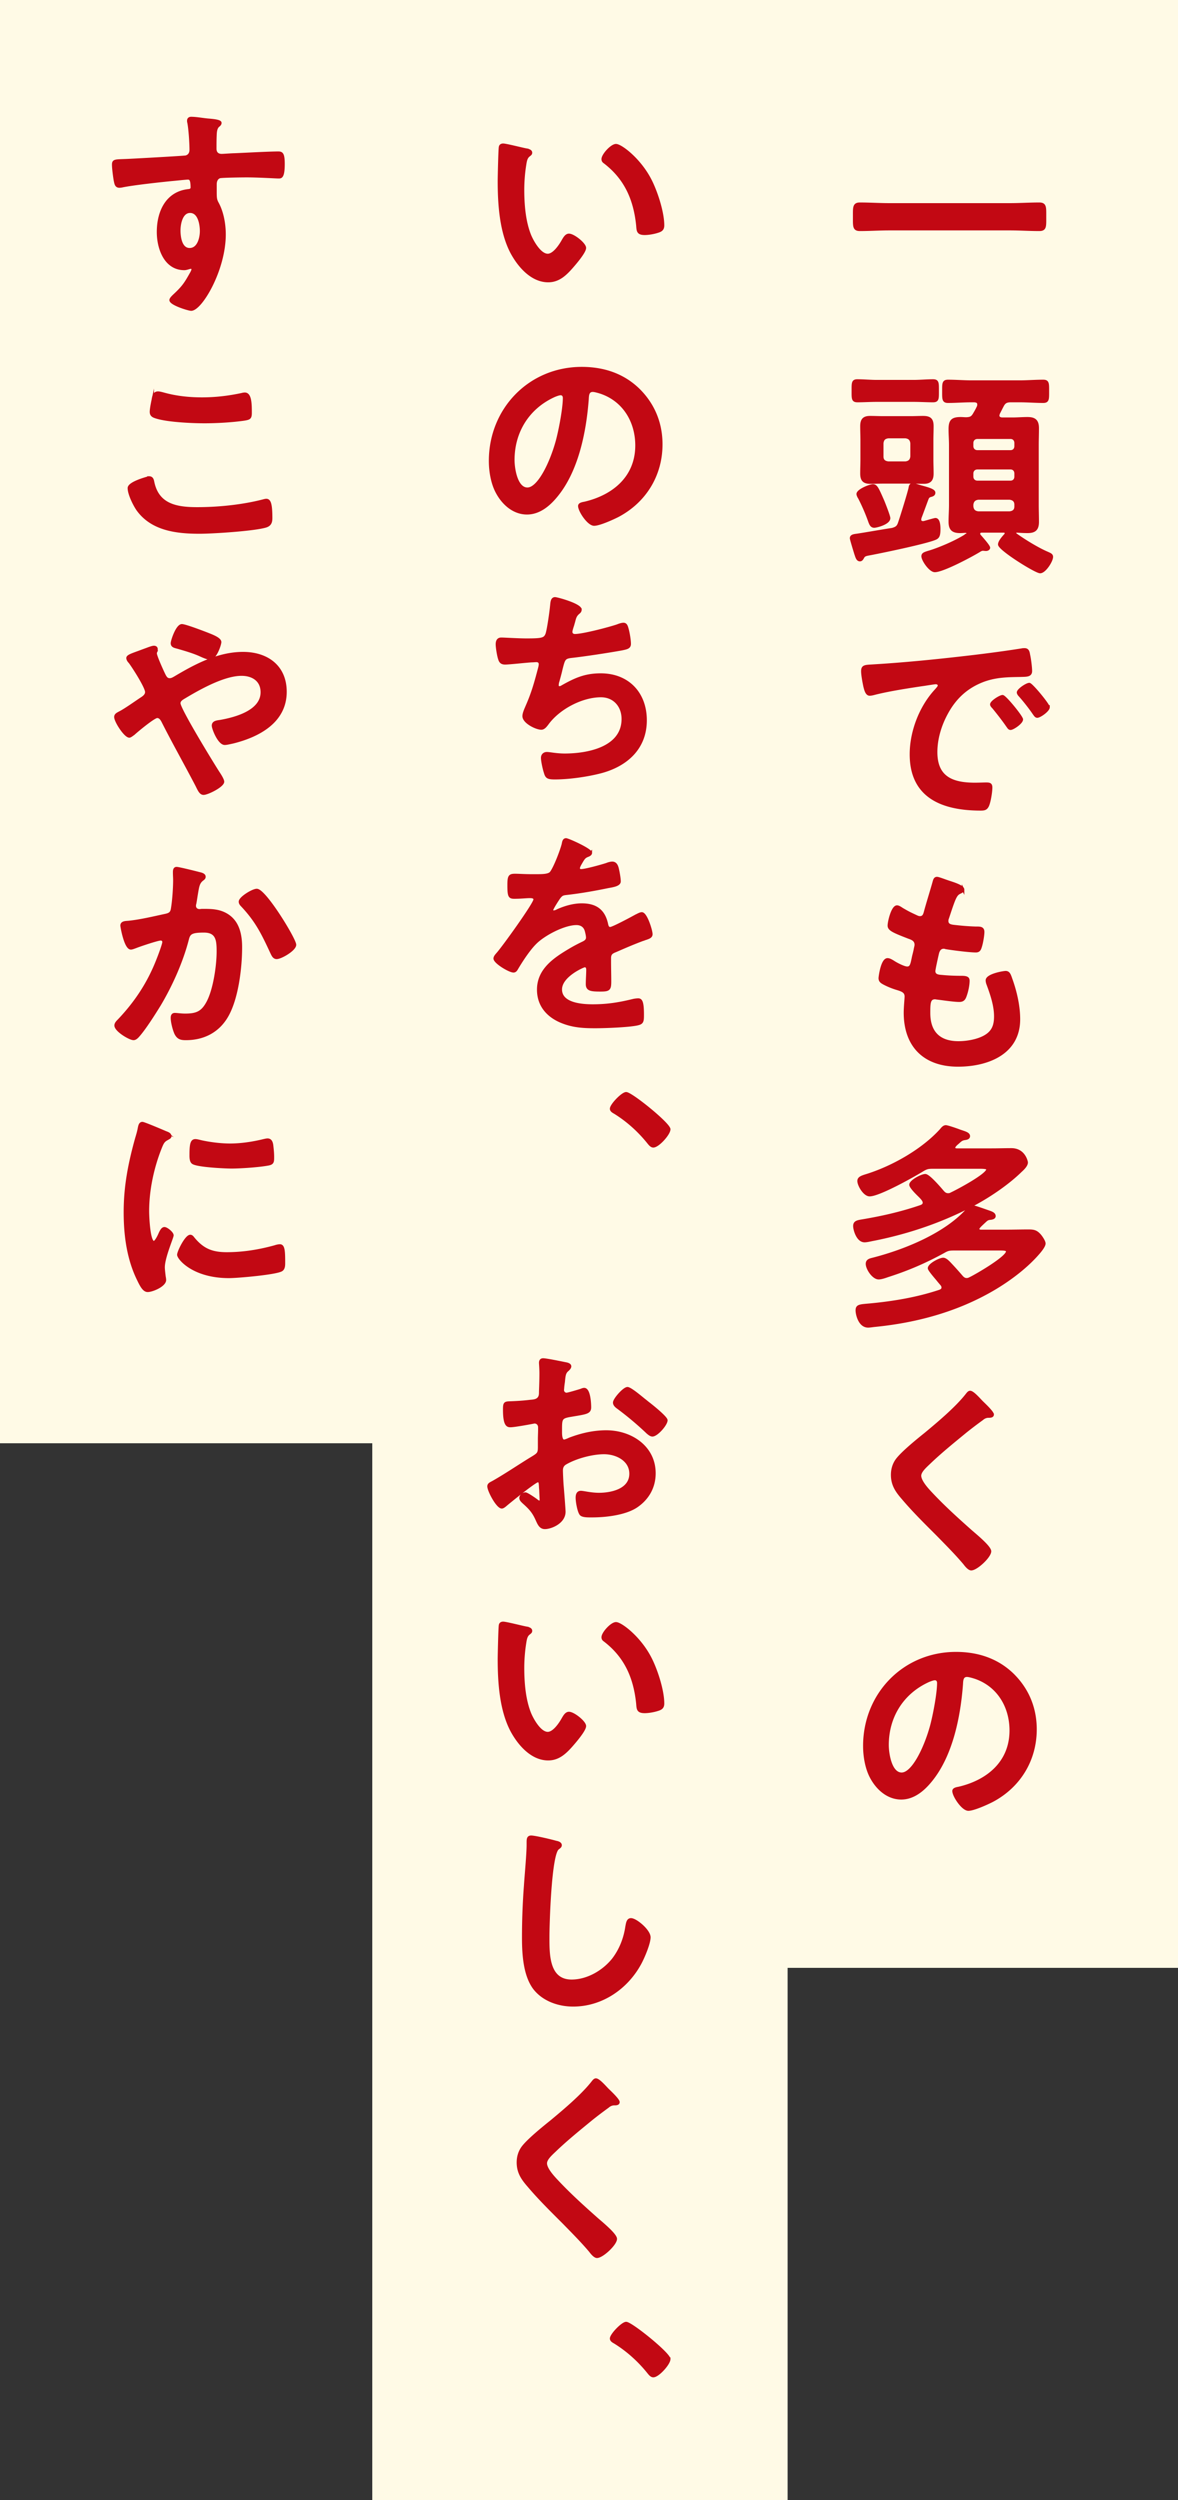
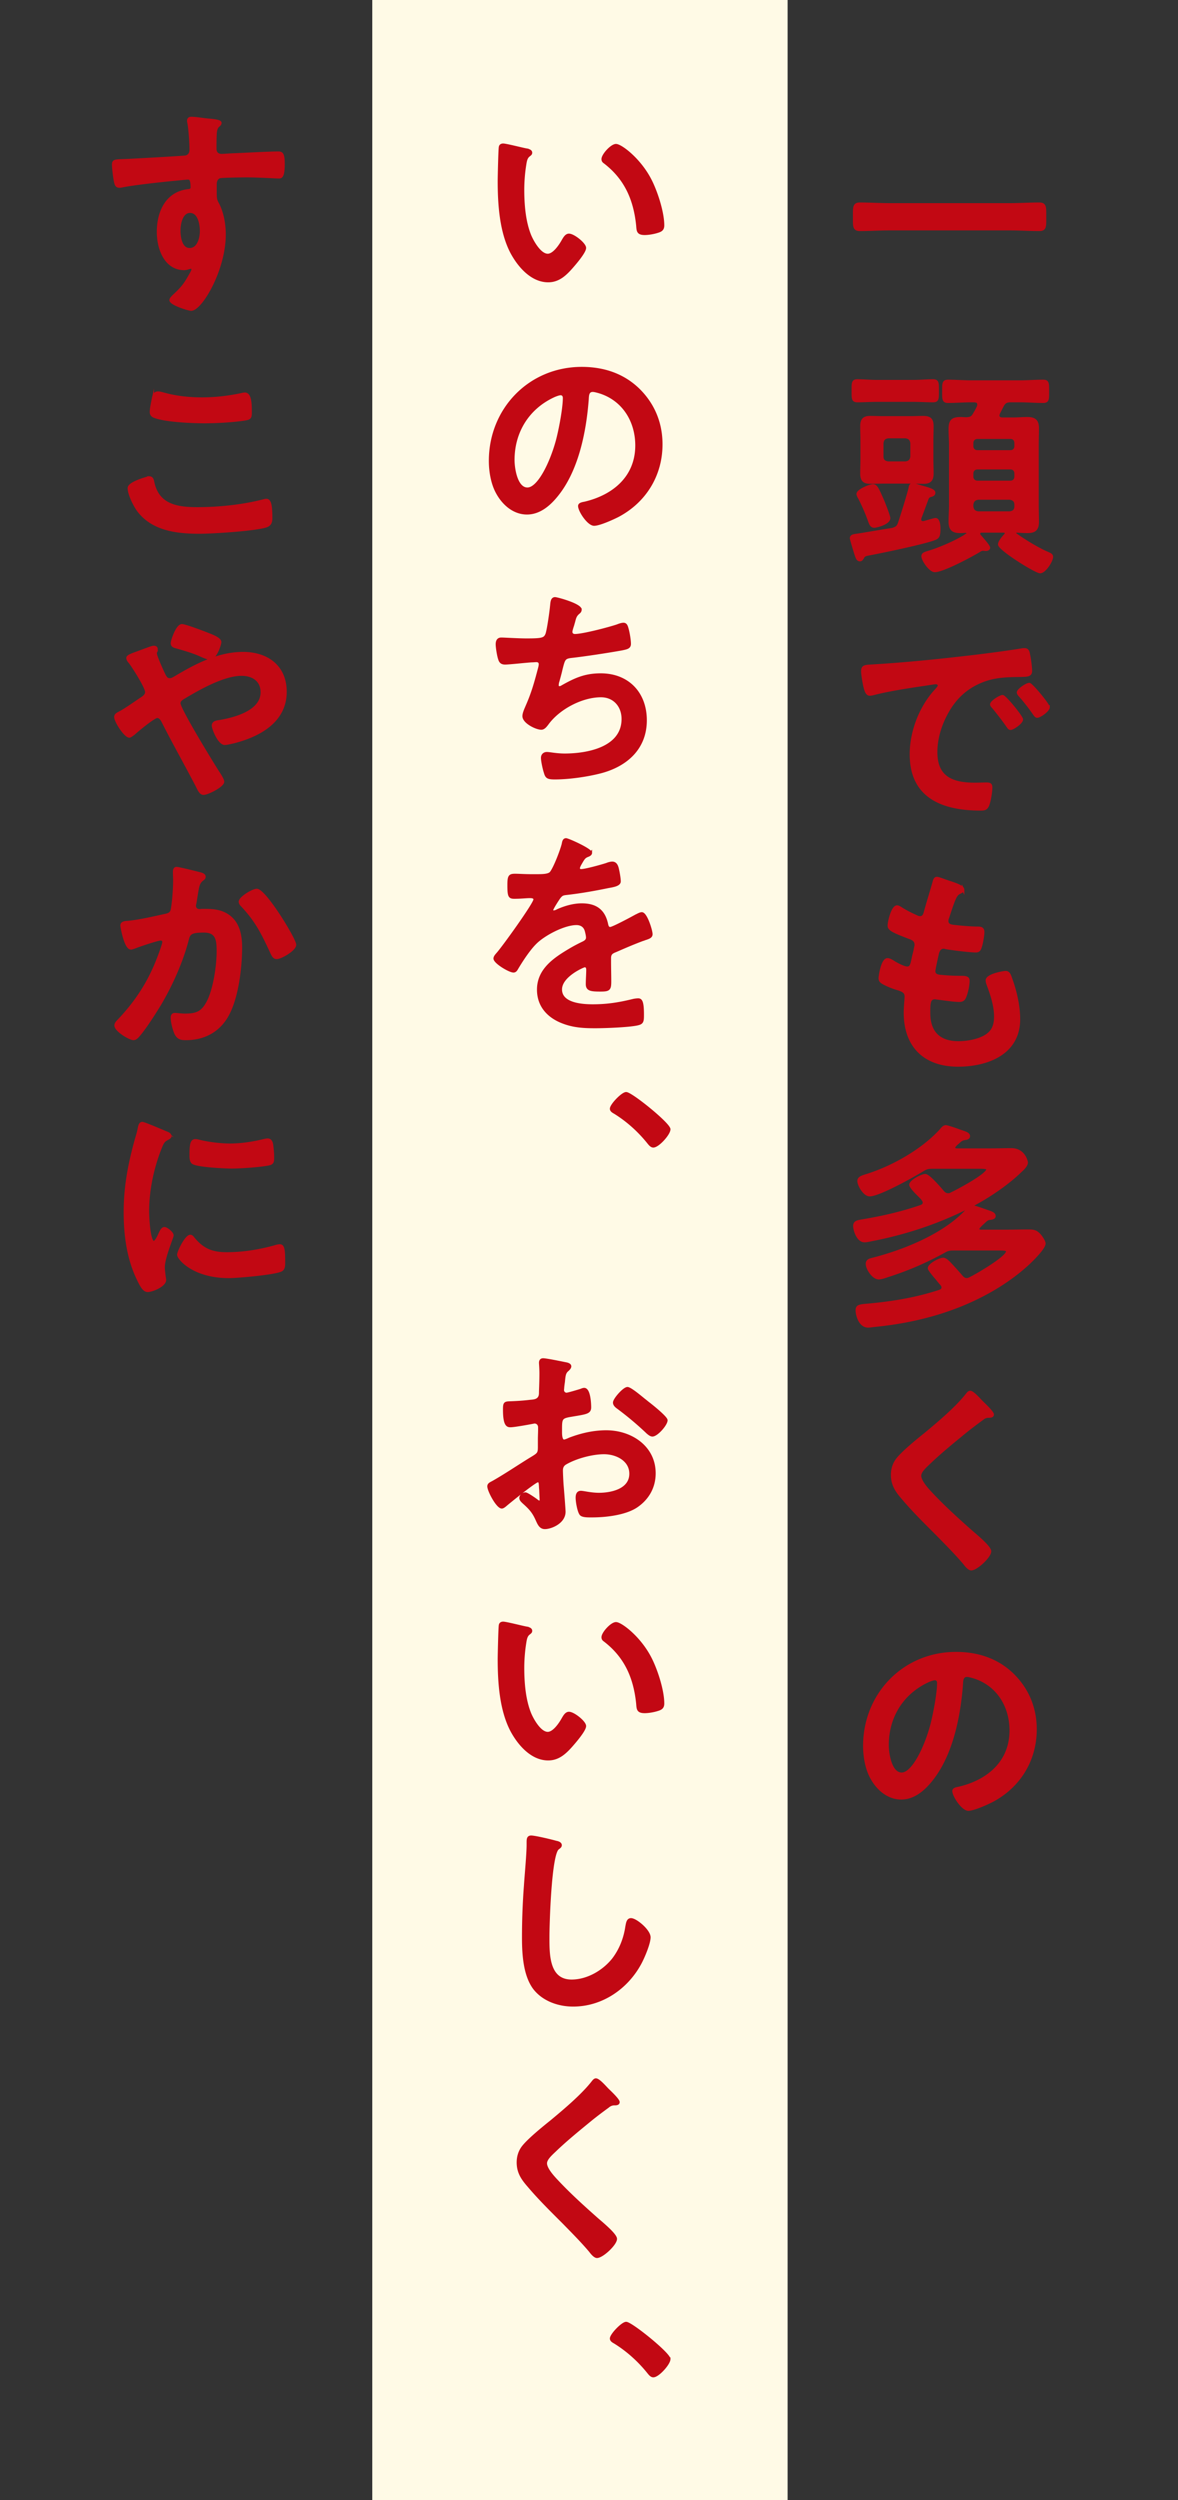
<svg xmlns="http://www.w3.org/2000/svg" id="uuid-65fb8ee9-74ff-4435-8876-4725eb75ba34" width="234.158" height="496.8">
  <rect width="100%" height="100%" fill="#333333" stroke="none" />
  <defs>
    <style>.uuid-229dc6ff-606a-4b0a-bbd7-4ce03a47ccf5{fill:#c20813;stroke:#c20813;stroke-miterlimit:10;stroke-width:.5px}.uuid-8a40584d-570f-4bff-862c-7fe358ca360e{fill:#fffae6;stroke-width:0}</style>
  </defs>
  <g id="uuid-00aeb6a4-15ea-4e87-bfd5-70de3e553893">
-     <path class="uuid-8a40584d-570f-4bff-862c-7fe358ca360e" d="M149.6 0h84.558v391.042H149.6zM0 0h84.558v286.8H0z" />
    <path class="uuid-8a40584d-570f-4bff-862c-7fe358ca360e" d="M74 0h82.558v496.8H74z" />
    <path class="uuid-229dc6ff-606a-4b0a-bbd7-4ce03a47ccf5" d="M176.814 45.535c-1.976 0-3.95.131-5.882.131-1.229 0-1.142-.702-1.142-2.59 0-1.844-.088-2.59 1.142-2.59 1.932 0 3.906.132 5.882.132h23.882c1.976 0 3.951-.132 5.883-.132 1.229 0 1.141.703 1.141 2.59 0 1.932.088 2.59-1.141 2.59-1.976 0-3.907-.131-5.883-.131h-23.882zM178.746 103.928c.483-1.405 1.844-5.795 2.107-6.98.044-.396.176-.703.614-.703.22 0 1.273.351 1.581.439 1.624.439 2.634.747 2.634 1.229 0 .351-.264.483-.571.57-.57.132-.658.352-.79.659-.219.571-1.098 2.985-1.36 3.644-.044.088-.088.351-.088.483 0 .307.22.527.526.527h.22c.396-.088 2.107-.615 2.327-.615.702 0 .746 1.405.746 1.932 0 1.405-.22 1.712-.922 1.976-1.976.79-10.185 2.502-12.731 2.985-.966.175-1.272.219-1.536.746-.132.22-.264.483-.57.483-.527 0-.659-.659-.878-1.273-.132-.439-.879-2.854-.879-3.073 0-.483.483-.571 1.186-.658 1.756-.264 4.697-.791 6.98-1.142.79-.219 1.142-.439 1.404-1.229zm-4.39-24.32c-1.361 0-2.722.087-3.907.087-.966 0-.922-.483-.922-2.019s-.044-2.063.878-2.063c1.273 0 2.634.132 3.951.132h7.155c1.361 0 2.722-.132 3.951-.132.966 0 .922.483.922 2.063 0 1.536.044 2.019-.922 2.019-1.229 0-2.546-.087-3.951-.087h-7.155zm-.57 25.022c-.571 0-.747-.483-.922-.922a38.404 38.404 0 00-2.063-4.785c-.132-.175-.308-.57-.308-.746 0-.746 2.414-1.712 3.029-1.712.658 0 .922.614 2.02 3.117.219.527 1.185 2.985 1.185 3.38 0 1.054-2.546 1.668-2.94 1.668zm11.501-13.345c0 .922.044 1.844.044 2.81 0 1.229-.438 1.8-1.712 1.8-.878 0-1.712-.044-2.546-.044h-5.575c-.834 0-1.669.044-2.503.044-1.316 0-1.756-.527-1.756-1.8 0-.966.044-1.888.044-2.81V87.51c0-.922-.044-1.844-.044-2.81 0-1.273.439-1.8 1.712-1.8.878 0 1.713.044 2.547.044h5.575c.79 0 1.624-.044 2.414-.044 1.361 0 1.844.439 1.844 1.8 0 .966-.044 1.888-.044 2.81v3.775zm-5.312.658c.746-.087 1.142-.439 1.229-1.229V88.08c-.088-.791-.483-1.142-1.229-1.229h-3.38c-.791.088-1.142.439-1.229 1.229v2.634c0 .79.438 1.142 1.229 1.229h3.38zm12.38 14.048c0-.263-.22-.351-.439-.351-.351 0-.702.044-1.054.044-1.492 0-2.062-.527-2.062-2.02 0-1.141.087-2.239.087-3.336V88.475c0-1.054-.087-2.107-.087-3.161 0-1.668.438-2.195 2.15-2.195.396 0 .746.044 1.142.044.878-.044 1.186-.219 1.624-1.01.264-.439.483-.834.703-1.317.043-.088.087-.307.087-.439 0-.615-.482-.659-.79-.703h-.614c-1.536 0-3.117.132-4.653.132-.966 0-.922-.527-.922-2.063s-.044-2.063.922-2.063c1.536 0 3.117.132 4.653.132h9.57c1.58 0 3.116-.132 4.697-.132.966 0 .922.527.922 2.063s.044 2.063-.922 2.063c-1.537 0-3.117-.132-4.697-.132h-1.712c-.922 0-1.317.22-1.713 1.01-.263.483-.438.878-.702 1.361-.044.132-.132.352-.132.483 0 .483.352.615.746.659h2.107c.966 0 1.976-.088 2.985-.088 1.405 0 2.02.483 2.02 1.976 0 1.142-.044 2.239-.044 3.38v11.853c0 1.098.044 2.239.044 3.38 0 1.493-.614 1.976-2.02 1.976-.702 0-1.404-.044-2.107-.088-.176 0-.395.088-.395.308 0 .131.088.219.175.307 1.713 1.229 4.435 2.897 6.322 3.688.351.176.834.307.834.746 0 .834-1.405 3.029-2.327 3.029-.878 0-8.121-4.521-8.121-5.487 0-.571.79-1.449 1.186-1.888.088-.088.132-.176.132-.352 0-.263-.22-.351-.439-.351h-4.346c-.308 0-.571.132-.571.439a.61.61 0 00.132.395c.352.396 1.844 2.063 1.844 2.415 0 .22-.264.395-.57.395-.22 0-.439-.044-.658-.044-.176 0-.483.132-.659.264-1.58.966-7.243 3.995-8.867 3.995-.966 0-2.503-2.283-2.415-2.985.044-.395.308-.527 1.361-.834 1.756-.527 5.224-1.932 7.419-3.38a.297.297 0 00.176-.264zm9.526-17.955c0-.615-.396-1.054-1.01-1.054h-6.585c-.615 0-1.054.439-1.054 1.054v.614c0 .615.438 1.054 1.054 1.054h6.585c.614 0 1.01-.439 1.01-1.054v-.614zm-7.595 5.004c-.615 0-1.054.439-1.054 1.054v.614c0 .615.438 1.054 1.054 1.054h6.585c.614 0 1.01-.439 1.01-1.054v-.614c0-.615-.396-1.054-1.01-1.054h-6.585zm.175 6.014c-.746.088-1.141.483-1.229 1.229v.351c.088.79.482 1.141 1.229 1.229h6.234c.746-.088 1.186-.439 1.186-1.229v-.351c0-.747-.439-1.142-1.186-1.229h-6.234zM173.961 132.251c6.41-.395 12.819-1.054 19.185-1.8 3.336-.395 6.673-.834 9.965-1.361.176-.044.396-.044.571-.044.658 0 .746.571.834 1.098.176.746.395 2.458.395 3.205 0 .966-.922.878-1.976.922-2.546.044-4.784.044-7.287.922-3.38 1.229-5.751 3.38-7.463 6.541-1.272 2.327-2.107 5.048-2.107 7.726 0 5.093 3.249 6.322 7.727 6.322.746 0 1.712-.044 2.195-.044.658 0 1.01.044 1.01.746 0 .878-.308 2.81-.659 3.6-.307.658-.658.746-1.404.746-7.463 0-13.872-2.371-13.872-10.931 0-4.478 1.844-9.307 4.829-12.599.482-.527.746-.834.746-1.053 0-.396-.352-.527-.658-.527s-2.327.351-2.767.395c-2.94.439-6.892 1.054-9.701 1.8-.22.044-.439.088-.658.088-.615 0-.835-.966-.966-1.449-.176-.746-.483-2.415-.483-3.161 0-1.142.614-1.01 2.546-1.142zm29.149 10.711c0 .659-1.756 1.844-2.238 1.844-.308 0-.439-.307-.615-.527-.878-1.273-1.844-2.502-2.81-3.688-.132-.131-.395-.395-.395-.614 0-.527 1.756-1.625 2.238-1.625s3.819 4.083 3.819 4.609zm5.312-2.415c0 .615-1.713 1.844-2.239 1.844-.308 0-.483-.351-.658-.57-.703-1.054-1.976-2.678-2.854-3.644-.132-.131-.308-.395-.308-.57 0-.527 1.712-1.668 2.239-1.668.438 0 3.819 4.083 3.819 4.609zM191.433 176.771c0 .219-.176.351-.396.483-.614.307-.922.351-1.536 1.932-.396 1.053-.746 2.151-1.098 3.205a1.545 1.545 0 00-.132.615c0 .746.57.922 1.186 1.009 1.492.176 2.985.308 4.478.352.834 0 1.492-.044 1.492.834 0 .658-.263 2.195-.482 2.854-.176.614-.352.966-.966.966-1.273 0-4.697-.439-5.971-.659a1.272 1.272 0 00-.395-.088c-.702 0-1.01.483-1.186 1.054-.132.527-.746 3.292-.746 3.644 0 .922.922.966 1.536 1.01 1.317.132 2.634.176 3.951.176 1.186 0 1.317.307 1.317.746 0 .878-.264 2.107-.571 2.941-.22.659-.482 1.01-1.229 1.01-1.009 0-3.072-.308-4.126-.439a4.365 4.365 0 00-.702-.088c-1.186 0-1.186 1.098-1.186 2.985 0 3.819 2.02 5.838 5.839 5.838 1.976 0 5.004-.527 6.365-2.063.79-.878.966-1.975.966-3.117 0-2.151-.746-4.346-1.493-6.365-.087-.22-.175-.527-.175-.791 0-1.053 3.248-1.624 3.731-1.624.702 0 .834.702 1.185 1.668.834 2.371 1.449 5.136 1.449 7.683 0 6.804-6.277 9.175-12.116 9.175-6.629 0-10.536-3.819-10.536-10.492 0-1.098.176-2.766.176-3.205 0-.966-.746-1.229-1.756-1.537a14.66 14.66 0 01-2.591-1.054c-.482-.263-.834-.483-.834-1.054 0-.263.439-3.731 1.537-3.731.395 0 .79.264 1.098.439.57.395 2.15 1.229 2.81 1.229.746 0 .878-.615 1.141-1.888.088-.483.264-1.054.396-1.712.044-.307.176-.702.176-.966 0-.965-.79-1.229-1.405-1.448-3.072-1.186-3.951-1.581-3.951-2.371 0-.747.703-3.775 1.625-3.775.307 0 .746.307 1.01.483 1.272.746 1.668.922 2.984 1.536.22.088.352.132.571.132.702 0 .878-.571 1.01-1.054.395-1.492 1.36-4.609 1.712-5.882.132-.483.22-.878.658-.878.308 0 1.405.439 2.195.702.746.264 2.985.878 2.985 1.581zM188.448 237.36c.264 0 .438-.044.658-.176 1.142-.526 7.199-3.731 7.199-4.829 0-.308-.79-.351-1.448-.351h-9.395c-.878 0-1.229.043-1.976.482-1.844 1.142-8.735 5.005-10.623 5.005-1.054 0-2.195-1.976-2.195-2.81 0-.703.79-.878 1.888-1.229 5.048-1.624 10.843-4.917 14.442-8.868.264-.307.571-.746 1.01-.746.352 0 2.239.659 2.678.834.966.351 1.888.527 1.888 1.098 0 .395-.438.483-.746.527-.658.088-.878.307-1.404.79-.22.176-.79.659-.79.966s.307.395.526.395h6.937c1.316 0 2.634-.044 3.95-.044 2.547 0 3.029 2.458 3.029 2.59 0 .614-.746 1.317-1.186 1.712-2.414 2.371-5.926 4.785-8.911 6.409-6.321 3.424-13.214 5.795-20.281 7.2-.527.088-1.317.307-1.844.307-1.405 0-2.02-2.283-2.02-2.985 0-.834.614-.922 1.668-1.098 3.907-.659 7.771-1.537 11.59-2.854.307-.132.57-.307.57-.702 0-.527-.658-1.098-1.317-1.756-.746-.746-1.36-1.492-1.36-1.8 0-.702 2.195-1.888 2.941-1.888.702 0 2.941 2.634 3.468 3.249.264.308.57.571 1.054.571zm-1.054 18.482c0-.22-.088-.396-.22-.571-.263-.308-.57-.659-.878-1.054-.79-.922-1.624-1.932-1.624-2.195 0-.747 2.151-1.844 2.81-1.844.438 0 .922.483 1.229.79a69.74 69.74 0 012.414 2.678c.264.308.57.571 1.01.571.308 0 .482-.088.746-.219 1.186-.571 7.331-4.127 7.331-5.312 0-.395-.526-.439-1.448-.439h-9.087c-.966 0-1.273.044-2.107.527-3.688 2.019-7.156 3.512-11.15 4.785-.483.176-1.273.439-1.756.439-1.098 0-2.327-1.888-2.327-2.854 0-.703.614-.834 1.142-.966 6.365-1.625 14.53-4.917 18.921-9.921.263-.307.438-.527.834-.527s2.414.746 3.072.966c.747.263 1.361.439 1.361.966 0 .351-.438.439-.702.483-.702.044-.834.219-1.361.702-.702.659-1.185 1.098-1.185 1.361 0 .132.087.352.482.396h5.093c1.492 0 2.984-.044 4.478-.044 1.054 0 1.536.131 2.238.922.264.307.878 1.185.878 1.624 0 .527-.834 1.537-1.185 1.932-2.766 3.205-6.849 6.102-10.58 8.078-6.805 3.644-14.355 5.575-21.994 6.321-.395.044-.922.132-1.272.132-1.712 0-2.239-2.415-2.239-3.161 0-.966.527-.966 2.547-1.142 4.697-.439 9.438-1.229 13.916-2.722.351-.132.614-.307.614-.702zM197.315 281.091c0 .439-.614.395-.922.395-.482.044-.834.219-1.185.527a81.372 81.372 0 00-3.293 2.502c-2.458 2.02-4.961 4.039-7.243 6.234-.834.79-1.8 1.668-1.8 2.502 0 1.097 1.448 2.678 2.194 3.468 2.503 2.678 5.225 5.136 7.946 7.551.746.659 3.775 3.117 3.775 3.995 0 1.053-2.678 3.556-3.731 3.556-.483 0-1.098-.79-1.361-1.141-1.668-1.976-3.512-3.819-5.312-5.663-2.37-2.371-4.785-4.741-6.937-7.288-1.229-1.405-2.106-2.678-2.106-4.653 0-1.097.307-2.151.966-3.029 1.098-1.449 4.126-3.907 5.663-5.136 2.59-2.151 6.146-5.136 8.209-7.771.176-.219.395-.527.658-.527.571 0 1.844 1.493 2.327 1.976.395.395 2.15 2.02 2.15 2.502zM201.398 332.855c2.941 2.941 4.434 6.629 4.434 10.799 0 6.102-3.204 11.326-8.561 14.18-1.009.527-3.731 1.756-4.784 1.756-1.142 0-2.941-2.722-2.941-3.688 0-.439.658-.527 1.098-.615 5.75-1.361 10.272-5.136 10.272-11.414 0-4.697-2.459-8.912-7.024-10.492-.395-.132-1.273-.395-1.668-.395-1.01 0-1.01.966-1.054 1.712-.483 6.41-2.02 14.224-6.233 19.272-1.449 1.756-3.381 3.38-5.795 3.38-2.678 0-4.785-1.932-5.971-4.17-.966-1.8-1.36-4.17-1.36-6.234 0-10.272 7.857-18.438 18.218-18.438 4.303 0 8.253 1.273 11.37 4.346zm-17.077 1.273c-5.004 2.371-7.901 7.068-7.901 12.643 0 1.625.57 5.707 2.81 5.707 2.194 0 4.653-5.004 5.882-9.482.571-2.107 1.405-6.453 1.405-8.56 0-.439-.22-.791-.702-.791-.352 0-1.142.308-1.493.483zM104.577 29.731c.351.088.966.176.966.615 0 .263-.176.351-.439.57-.615.483-.659 1.361-.79 2.107a32.645 32.645 0 00-.352 4.653c0 2.941.264 6.409 1.405 9.175.527 1.229 1.976 3.819 3.512 3.819 1.229 0 2.502-1.932 3.029-2.897.264-.439.615-1.097 1.186-1.097.922 0 3.161 1.8 3.161 2.59 0 .834-1.976 3.117-2.59 3.819-1.273 1.449-2.634 2.766-4.697 2.766-3.249 0-5.795-2.941-7.244-5.619-2.195-4.126-2.546-9.658-2.546-14.311 0-.703.131-6.278.219-6.673.044-.351.307-.483.615-.483.571 0 3.819.834 4.565.966zm17.867-.878c.966 0 4.653 2.766 6.76 6.804 1.229 2.327 2.59 6.497 2.59 9.131 0 .834-.439 1.054-1.186 1.273-.702.22-1.712.395-2.458.395-1.405 0-1.361-.614-1.449-1.668-.527-5.136-2.327-9.307-6.497-12.511-.264-.176-.396-.352-.396-.659 0-.834 1.756-2.766 2.634-2.766zM127.009 77.501c2.941 2.941 4.434 6.629 4.434 10.799 0 6.102-3.205 11.326-8.561 14.18-1.01.527-3.731 1.756-4.785 1.756-1.141 0-2.941-2.722-2.941-3.688 0-.439.659-.527 1.098-.615 5.751-1.361 10.272-5.136 10.272-11.414 0-4.697-2.458-8.912-7.024-10.492-.395-.132-1.273-.395-1.668-.395-1.01 0-1.01.966-1.054 1.712-.483 6.409-2.02 14.224-6.234 19.272-1.449 1.756-3.38 3.38-5.794 3.38-2.678 0-4.785-1.932-5.971-4.17-.966-1.8-1.361-4.17-1.361-6.234 0-10.272 7.858-18.438 18.218-18.438 4.302 0 8.253 1.273 11.37 4.346zm-17.077 1.273c-5.005 2.371-7.902 7.068-7.902 12.643 0 1.625.571 5.707 2.81 5.707 2.195 0 4.654-5.004 5.883-9.482.571-2.107 1.405-6.453 1.405-8.56 0-.439-.22-.791-.703-.791-.351 0-1.141.308-1.492.483zM115.376 121.144c0 .307-.176.483-.395.658-.615.527-.703.966-.922 1.8-.088.263-.132.526-.264.878-.087.307-.263.79-.263 1.097 0 .352.263.659.746.659 1.581 0 6.805-1.361 8.473-1.932.308-.132.834-.307 1.186-.307.57 0 .658.614.834 1.229.176.703.395 1.976.395 2.722 0 .703-.483.834-1.581 1.054-2.37.439-7.55 1.229-10.009 1.493-1.449.175-1.493.483-2.02 2.546-.132.615-.351 1.405-.615 2.371-.087.22-.131.571-.131.791 0 .263.131.395.439.395.175 0 .351-.088.483-.176 2.634-1.493 4.609-2.371 7.682-2.371 5.4 0 8.912 3.688 8.912 9.087 0 5.531-3.775 8.912-8.868 10.272-2.678.702-6.365 1.229-9.175 1.229-1.449 0-1.668-.219-1.932-1.141-.22-.659-.571-2.239-.571-2.897 0-.571.395-.922.922-.922.571 0 1.888.307 3.556.307 4.565 0 11.545-1.317 11.545-7.112 0-2.59-1.712-4.565-4.346-4.565-3.819 0-8.385 2.415-10.624 5.487-.307.396-.703.966-1.229.966-1.01 0-3.512-1.229-3.512-2.458 0-.571.395-1.405.615-1.932 1.141-2.59 1.712-4.609 2.415-7.288.087-.307.219-.79.219-1.097 0-.439-.307-.659-.702-.659-.264 0-.659.044-.922.044-1.01.044-4.434.439-5.312.439-.659 0-.966-.263-1.142-.878-.219-.615-.483-2.283-.483-2.897 0-1.141.703-1.098.922-1.098.615 0 3.205.176 4.961.176 3.117 0 3.6-.132 3.995-1.054.308-.79.834-4.565.922-5.575.088-.614.044-1.58.747-1.58.439 0 5.048 1.273 5.048 2.239zM117.439 169.483c0 .263-.308.439-.527.527-.703.263-.878.483-1.449 1.493-.132.219-.439.746-.439 1.01 0 .307.219.439.483.439.878 0 4.17-.922 5.092-1.229.307-.132.79-.263 1.097-.263.747 0 .966.702 1.098 1.317.132.571.351 1.756.351 2.371 0 .746-1.405.922-2.327 1.098-2.766.57-5.531 1.053-8.297 1.361-.702.087-.878.175-1.317.702-.264.351-1.493 2.239-1.493 2.546 0 .175.176.307.351.307.264 0 .571-.132.791-.263 1.492-.659 3.161-1.142 4.785-1.142 2.81 0 4.434 1.186 5.005 3.951.088.395.219.746.658.746.527 0 4.434-2.107 5.136-2.502.308-.131.791-.439 1.142-.439.834 0 1.888 3.38 1.888 4.126 0 .527-.483.703-1.317.966-.176.088-.395.132-.615.22-1.756.659-3.468 1.405-5.18 2.151-.79.308-1.141.571-1.141 1.449v.571c0 1.361.043 2.678.043 4.039 0 1.581-.219 1.756-1.888 1.756-1.888 0-2.678-.088-2.678-1.229 0-.966.088-1.932.088-2.854 0-.395-.132-.746-.571-.746-.219 0-4.741 1.932-4.741 4.653 0 2.941 4.258 3.205 6.366 3.205 2.941 0 5.312-.395 8.165-1.097.264-.044.571-.088.878-.088.571 0 .878.483.878 2.985 0 1.317-.044 1.668-1.01 1.888-1.668.396-6.541.571-8.429.571-2.502 0-4.609-.132-6.937-1.141-2.678-1.186-4.39-3.292-4.39-6.278 0-3.951 3.205-6.102 6.234-7.902.878-.527 1.8-1.01 2.722-1.449.439-.22.79-.483.79-1.01 0-.307-.132-.922-.219-1.229-.22-.966-.922-1.493-1.932-1.493-2.458 0-6.497 2.107-8.209 3.863-1.273 1.273-2.766 3.556-3.688 5.136-.132.219-.307.439-.615.439-.79 0-3.731-1.756-3.731-2.546 0-.351.352-.702.571-.966 1.01-1.097 7.375-9.921 7.375-10.755 0-.395-.351-.527-.966-.527-.702 0-1.712.132-3.073.132-.966 0-1.142-.219-1.142-2.458 0-1.756.176-2.019 1.273-2.019.746 0 1.888.087 3.161.087h1.273c1.142 0 2.327-.043 2.722-.57.747-.966 2.063-4.39 2.371-5.663.088-.483.176-.922.615-.922.395 0 4.917 2.019 4.917 2.678zM133.023 224.409c0 .922-2.195 3.38-3.161 3.38-.395 0-.702-.396-.922-.659-1.888-2.371-4.17-4.434-6.717-6.014-.307-.176-.746-.395-.746-.791 0-.746 2.239-3.073 2.985-3.073 1.009 0 8.56 6.102 8.56 7.156zM106.903 294.303c-.527 0-5.751 4.214-6.497 4.873-.176.132-.439.351-.659.351-.878 0-2.634-3.292-2.634-4.17 0-.483.483-.614 1.01-.922 2.458-1.405 4.785-2.985 7.199-4.478 1.668-1.01 1.844-1.054 1.844-2.415v-1.493c0-.658.043-1.317.043-1.976v-.439c0-.57-.395-1.009-.966-1.009-.087 0-.175.043-.263.043-.834.176-3.819.703-4.478.703-.571 0-1.273-.044-1.273-3.249 0-1.186.088-1.361.922-1.405 1.361-.044 2.897-.132 4.258-.307.571-.044 1.229-.088 1.625-.527.351-.395.351-.834.351-1.317.044-1.229.088-2.458.088-3.688 0-.878-.088-1.888-.088-2.063 0-.352.132-.659.571-.659.658 0 3.6.615 4.478.79.264.044.878.176.878.571 0 .264-.263.527-.439.703-.658.527-.702 1.053-.834 2.415-.044.263-.088.614-.132 1.009 0 .176-.044.439-.044.615a.77.77 0 00.747.747c.307 0 2.327-.615 2.766-.747.22-.088.527-.219.746-.219 1.01 0 1.142 2.853 1.142 3.6 0 1.141-.746 1.141-4.083 1.712-1.625.308-1.712.615-1.712 2.634v.614c0 .747.088 1.712.659 1.712.219 0 .834-.264 1.098-.395 2.327-.878 4.741-1.449 7.287-1.449 4.873 0 9.57 3.029 9.57 8.297 0 2.722-1.273 5.004-3.512 6.541s-6.19 1.976-8.824 1.976h-.527c-.702 0-1.624-.044-1.844-.483-.395-.615-.703-2.415-.703-3.161 0-.57.132-1.141.791-1.141.527 0 1.976.395 3.6.395 2.546 0 6.278-.834 6.278-4.039 0-2.766-2.81-4.126-5.268-4.126-2.371 0-5.663.878-7.727 2.107-.483.307-.702.746-.702 1.361 0 .527.088 2.283.132 2.897.087.922.395 4.873.395 5.312 0 2.151-2.678 3.205-3.863 3.205-.966 0-1.273-.922-1.624-1.668-.703-1.58-1.405-2.283-2.678-3.424-.219-.22-.527-.483-.527-.834 0-.483.527-.878.966-.878.308 0 1.844 1.054 2.239 1.361.131.132.351.264.526.264.264 0 .308-.176.308-.351 0-.044-.088-1.844-.088-1.932 0-.22-.044-.439-.044-.615-.044-.79-.044-1.229-.483-1.229zm22.169-15.321c1.185.922 3.38 2.766 3.38 3.249 0 .834-1.888 2.985-2.766 2.985-.351 0-.702-.307-.966-.527a62.99 62.99 0 00-5.838-4.917c-.307-.22-.79-.571-.79-1.054 0-.659 1.932-2.854 2.634-2.854.527 0 2.327 1.493 3.292 2.283.351.264.702.571 1.054.834zM104.577 323.459c.351.088.966.176.966.615 0 .263-.176.351-.439.57-.615.483-.659 1.361-.79 2.107a32.645 32.645 0 00-.352 4.653c0 2.941.264 6.409 1.405 9.175.527 1.229 1.976 3.819 3.512 3.819 1.229 0 2.502-1.932 3.029-2.897.264-.439.615-1.097 1.186-1.097.922 0 3.161 1.8 3.161 2.59 0 .834-1.976 3.117-2.59 3.819-1.273 1.449-2.634 2.766-4.697 2.766-3.249 0-5.795-2.941-7.244-5.619-2.195-4.126-2.546-9.658-2.546-14.311 0-.703.131-6.278.219-6.673.044-.351.307-.483.615-.483.571 0 3.819.834 4.565.966zm17.867-.878c.966 0 4.653 2.766 6.76 6.804 1.229 2.327 2.59 6.497 2.59 9.131 0 .834-.439 1.054-1.186 1.273-.702.22-1.712.395-2.458.395-1.405 0-1.361-.614-1.449-1.668-.527-5.136-2.327-9.307-6.497-12.511-.264-.176-.396-.352-.396-.659 0-.834 1.756-2.766 2.634-2.766zM110.547 366.047c.308.044.878.219.878.614 0 .308-.263.439-.526.659-1.537 1.142-1.932 15.058-1.932 17.56 0 3.424-.088 8.736 4.653 8.736 3.161 0 6.321-1.844 8.253-4.258 1.449-1.888 2.327-4.126 2.678-6.497.132-.703.22-1.449.878-1.449.966 0 3.644 2.239 3.644 3.556 0 1.229-1.186 3.995-1.8 5.136-2.634 4.917-7.639 8.385-13.346 8.385-2.897 0-5.926-1.053-7.726-3.38-1.976-2.634-2.195-6.893-2.195-10.097 0-3.468.132-6.936.395-10.404.132-2.019.527-6.233.527-8.033v-.483c0-.659.044-1.098.659-1.098.746 0 4.083.79 4.96 1.054zM122.927 417.725c0 .439-.615.395-.922.395-.483.044-.834.219-1.186.527a81.35 81.35 0 00-3.292 2.502c-2.458 2.02-4.96 4.039-7.243 6.234-.834.79-1.8 1.668-1.8 2.502 0 1.097 1.449 2.678 2.195 3.468 2.502 2.678 5.224 5.136 7.946 7.551.746.659 3.775 3.117 3.775 3.995 0 1.053-2.678 3.556-3.731 3.556-.483 0-1.098-.79-1.361-1.141-1.668-1.976-3.512-3.819-5.312-5.663-2.371-2.371-4.785-4.741-6.936-7.288-1.229-1.405-2.107-2.678-2.107-4.653 0-1.097.308-2.151.966-3.029 1.098-1.449 4.127-3.907 5.663-5.136 2.59-2.151 6.146-5.136 8.209-7.771.175-.219.395-.527.658-.527.571 0 1.844 1.493 2.327 1.976.396.395 2.151 2.02 2.151 2.502zM133.023 468.786c0 .922-2.195 3.38-3.161 3.38-.395 0-.702-.396-.922-.659-1.888-2.371-4.17-4.434-6.717-6.014-.307-.176-.746-.395-.746-.79 0-.747 2.239-3.073 2.985-3.073 1.009 0 8.56 6.102 8.56 7.156zM41.425 23.805c1.054.088 2.371.22 2.371.615 0 .22-.132.351-.263.483-.308.22-.659.571-.703 1.844-.044.922-.044 1.888-.044 2.81 0 .834.483 1.273 1.273 1.273.352 0 2.063-.131 2.546-.131 2.151-.088 6.848-.352 8.736-.352.703 0 1.01.264 1.01 2.239 0 2.678-.527 2.634-.966 2.634-.614 0-3.907-.22-6.365-.22-.791 0-4.873.044-5.356.176-.614.22-.834.834-.834 1.449v1.537c0 1.229.044 1.58.439 2.283.966 1.8 1.361 4.126 1.361 6.146 0 7.068-4.697 14.926-6.629 14.926-.527 0-4.083-1.098-4.083-1.888 0-.351.746-.966 1.01-1.229 1.668-1.58 2.063-2.327 3.161-4.258.088-.22.22-.396.22-.659 0-.132-.132-.307-.308-.307-.131 0-.219 0-.351.044-.307.087-.702.219-1.01.219-3.819 0-5.224-4.126-5.224-7.331 0-4.039 1.756-7.902 6.19-8.297.22-.043.527-.175.527-.526 0-1.625-.307-1.844-.79-1.844-.352 0-2.371.219-2.897.263-2.283.219-7.946.834-10.053 1.273a3.376 3.376 0 01-.658.088c-.703 0-.747-.615-.878-1.185-.132-.747-.352-2.415-.352-3.161 0-.878.396-.79 2.546-.878 1.185-.044 11.501-.614 11.897-.702.658-.176.966-.703.966-1.361 0-1.361-.176-4.127-.439-5.444-.043-.131-.043-.219-.043-.351 0-.351.219-.527.57-.527 1.01 0 2.371.264 3.424.351zM35.63 45.799c0 1.317.308 3.731 2.063 3.731s2.283-2.239 2.283-3.6-.395-3.863-2.195-3.863c-1.712 0-2.151 2.415-2.151 3.731zM29.616 94.884c.571 0 .703.396.791.834.922 4.653 4.653 5.312 8.78 5.312 4.214 0 9-.483 13.082-1.536.176-.044.483-.132.658-.132.659 0 .966.746.966 3.6 0 .834-.219 1.361-1.053 1.625-2.327.702-10.536 1.229-13.17 1.229-4.565 0-9.482-.571-12.336-4.565-.658-.966-1.712-3.073-1.712-4.258 0-1.098 3.951-2.107 3.995-2.107zm.747-15.321c.131-.746.219-1.537 1.053-1.537.352 0 .922.176 1.273.264 2.415.659 4.917.922 7.463.922 2.678 0 5.312-.307 7.946-.878.131-.044.395-.088.571-.088 1.097 0 1.141 1.976 1.141 3.775 0 1.054-.219 1.142-1.229 1.317-2.415.351-5.488.527-7.946.527-2.415 0-7.858-.22-10.009-1.098-.395-.175-.615-.439-.615-.922 0-.527.22-1.668.352-2.283zM22.943 142.48c0-.483.439-.659.922-.922.965-.483 3.073-1.976 4.126-2.678.483-.307 1.097-.702 1.097-1.361 0-.966-2.59-5.004-3.292-5.926-.219-.22-.439-.527-.439-.834 0-.395.791-.659 2.107-1.142.483-.175 1.054-.395 1.668-.614.352-.132 1.142-.439 1.449-.439s.527.132.527.439c0 .131-.044.351-.088.483a.82.82 0 00-.088.351c0 .571 1.405 3.644 1.756 4.346.263.483.483.834 1.053.834.396 0 .747-.22 1.054-.395 4.126-2.458 8.604-4.829 13.521-4.829 4.785 0 8.429 2.634 8.429 7.682 0 5.927-5.312 8.736-10.36 10.009-.439.088-1.273.307-1.712.307-1.141 0-2.327-2.985-2.327-3.6 0-.746.834-.79 1.405-.878 3.029-.527 8.297-1.932 8.297-5.751 0-2.371-1.8-3.512-4.039-3.512-3.556 0-8.429 2.766-11.501 4.609-.439.263-.878.571-.878 1.098 0 1.185 6.629 11.984 7.727 13.696.263.395.966 1.449.966 1.888 0 .834-3.029 2.371-3.863 2.371-.615 0-.922-.746-1.361-1.624-2.239-4.302-4.609-8.473-6.804-12.819-.22-.395-.527-.834-1.054-.834-.659 0-4.039 2.81-4.697 3.424-.22.131-.615.483-.834.483-.834 0-2.766-2.985-2.766-3.863zm18.219-16.55c.878.351 2.59.966 2.59 1.668 0 .439-.878 3.249-2.02 3.249-.439 0-1.273-.352-1.844-.615-1.317-.615-3.117-1.142-4.653-1.581-.483-.131-1.054-.219-1.054-.834 0-.483 1.01-3.556 1.976-3.556.659 0 4.214 1.361 5.005 1.668zM39.537 173.523c.351.088 1.098.219 1.098.702 0 .264-.176.396-.352.527-.834.615-.922 1.317-1.185 2.854-.088.527-.176 1.142-.307 1.888a1.864 1.864 0 00-.088.483c0 .615.439.922.966.922.175 0 .351-.044.527-.044 1.8 0 3.424 0 5.004 1.01 2.195 1.405 2.678 3.951 2.678 6.365 0 4.039-.702 9.965-2.634 13.478-1.756 3.205-4.741 4.741-8.297 4.741-.966 0-1.537-.132-2.02-1.054-.351-.747-.747-2.283-.747-3.117 0-.439.132-.746.571-.746s1.186.132 2.063.132c2.371 0 3.468-.527 4.565-2.678 1.273-2.546 1.932-7.112 1.932-9.921 0-2.195-.132-3.995-2.766-3.995-2.502 0-2.941.351-3.249 1.581-1.142 4.434-3.249 9.131-5.575 13.038-1.054 1.712-3.073 4.917-4.39 6.321-.219.22-.483.439-.79.439-.747 0-3.556-1.668-3.556-2.678 0-.395.352-.746.615-1.01 3.468-3.644 6.014-7.55 7.814-12.248.22-.527 1.098-2.897 1.098-3.292 0-.352-.219-.571-.571-.571-.614 0-4.258 1.229-5.004 1.537-.263.087-.659.263-.922.263-1.098 0-1.844-4.302-1.844-4.521 0-.659.746-.659 1.317-.703 2.283-.219 5.048-.878 7.288-1.361.878-.176 1.317-.395 1.448-1.317.264-1.537.439-4.083.439-5.663 0-.483-.043-.966-.043-1.493 0-.351 0-.878.483-.878.439 0 3.775.834 4.434 1.01zm19.096 14.224c0 .965-2.766 2.59-3.644 2.59-.571 0-.79-.571-1.01-1.01-1.756-3.775-2.941-6.277-5.882-9.395-.176-.175-.395-.439-.395-.746 0-.791 2.546-2.327 3.336-2.327 1.625 0 7.595 9.79 7.595 10.887zM32.952 225.024c.351.132.878.308.878.747 0 .263-.175.307-.614.57-.747.396-.922.791-1.361 1.888-1.536 3.907-2.458 8.297-2.458 12.468 0 .834.175 6.146 1.185 6.146.395 0 1.01-1.273 1.186-1.712.263-.57.527-1.053.922-1.053.439 0 1.58.922 1.58 1.405 0 .395-1.756 4.39-1.756 6.365 0 .439.132 1.449.176 1.844.044.22.088.483.088.659 0 1.097-2.502 2.151-3.424 2.151-.747 0-1.273-.966-1.844-2.151-2.063-4.17-2.678-8.868-2.678-13.478 0-5.136.878-9.614 2.239-14.531.219-.746.439-1.448.57-2.195.088-.395.176-.966.659-.966.351 0 4.039 1.581 4.653 1.844zm5.444 20.984c1.887 2.327 3.731 3.073 6.672 3.073 3.292 0 6.497-.527 9.658-1.405.219-.088.658-.176.922-.176.702 0 .79 1.054.79 3.292 0 .527.044 1.317-.527 1.625-1.229.658-8.648 1.317-10.404 1.317-7.111 0-10.053-3.688-10.053-4.39 0-.614 1.536-3.731 2.371-3.731.263 0 .439.22.571.395zm1.58-19.184c1.8.396 3.907.659 5.751.659 2.195 0 4.521-.351 6.673-.878.219-.044.526-.132.79-.132.615 0 .79.527.878 1.054.088.79.176 1.581.176 2.371 0 .922 0 1.273-.834 1.449-1.756.351-5.531.614-7.375.614-1.361 0-6.76-.263-7.682-.878-.483-.307-.439-1.229-.439-1.712 0-2.107.219-2.766.922-2.766.307 0 .79.132 1.141.219z" />
  </g>
</svg>